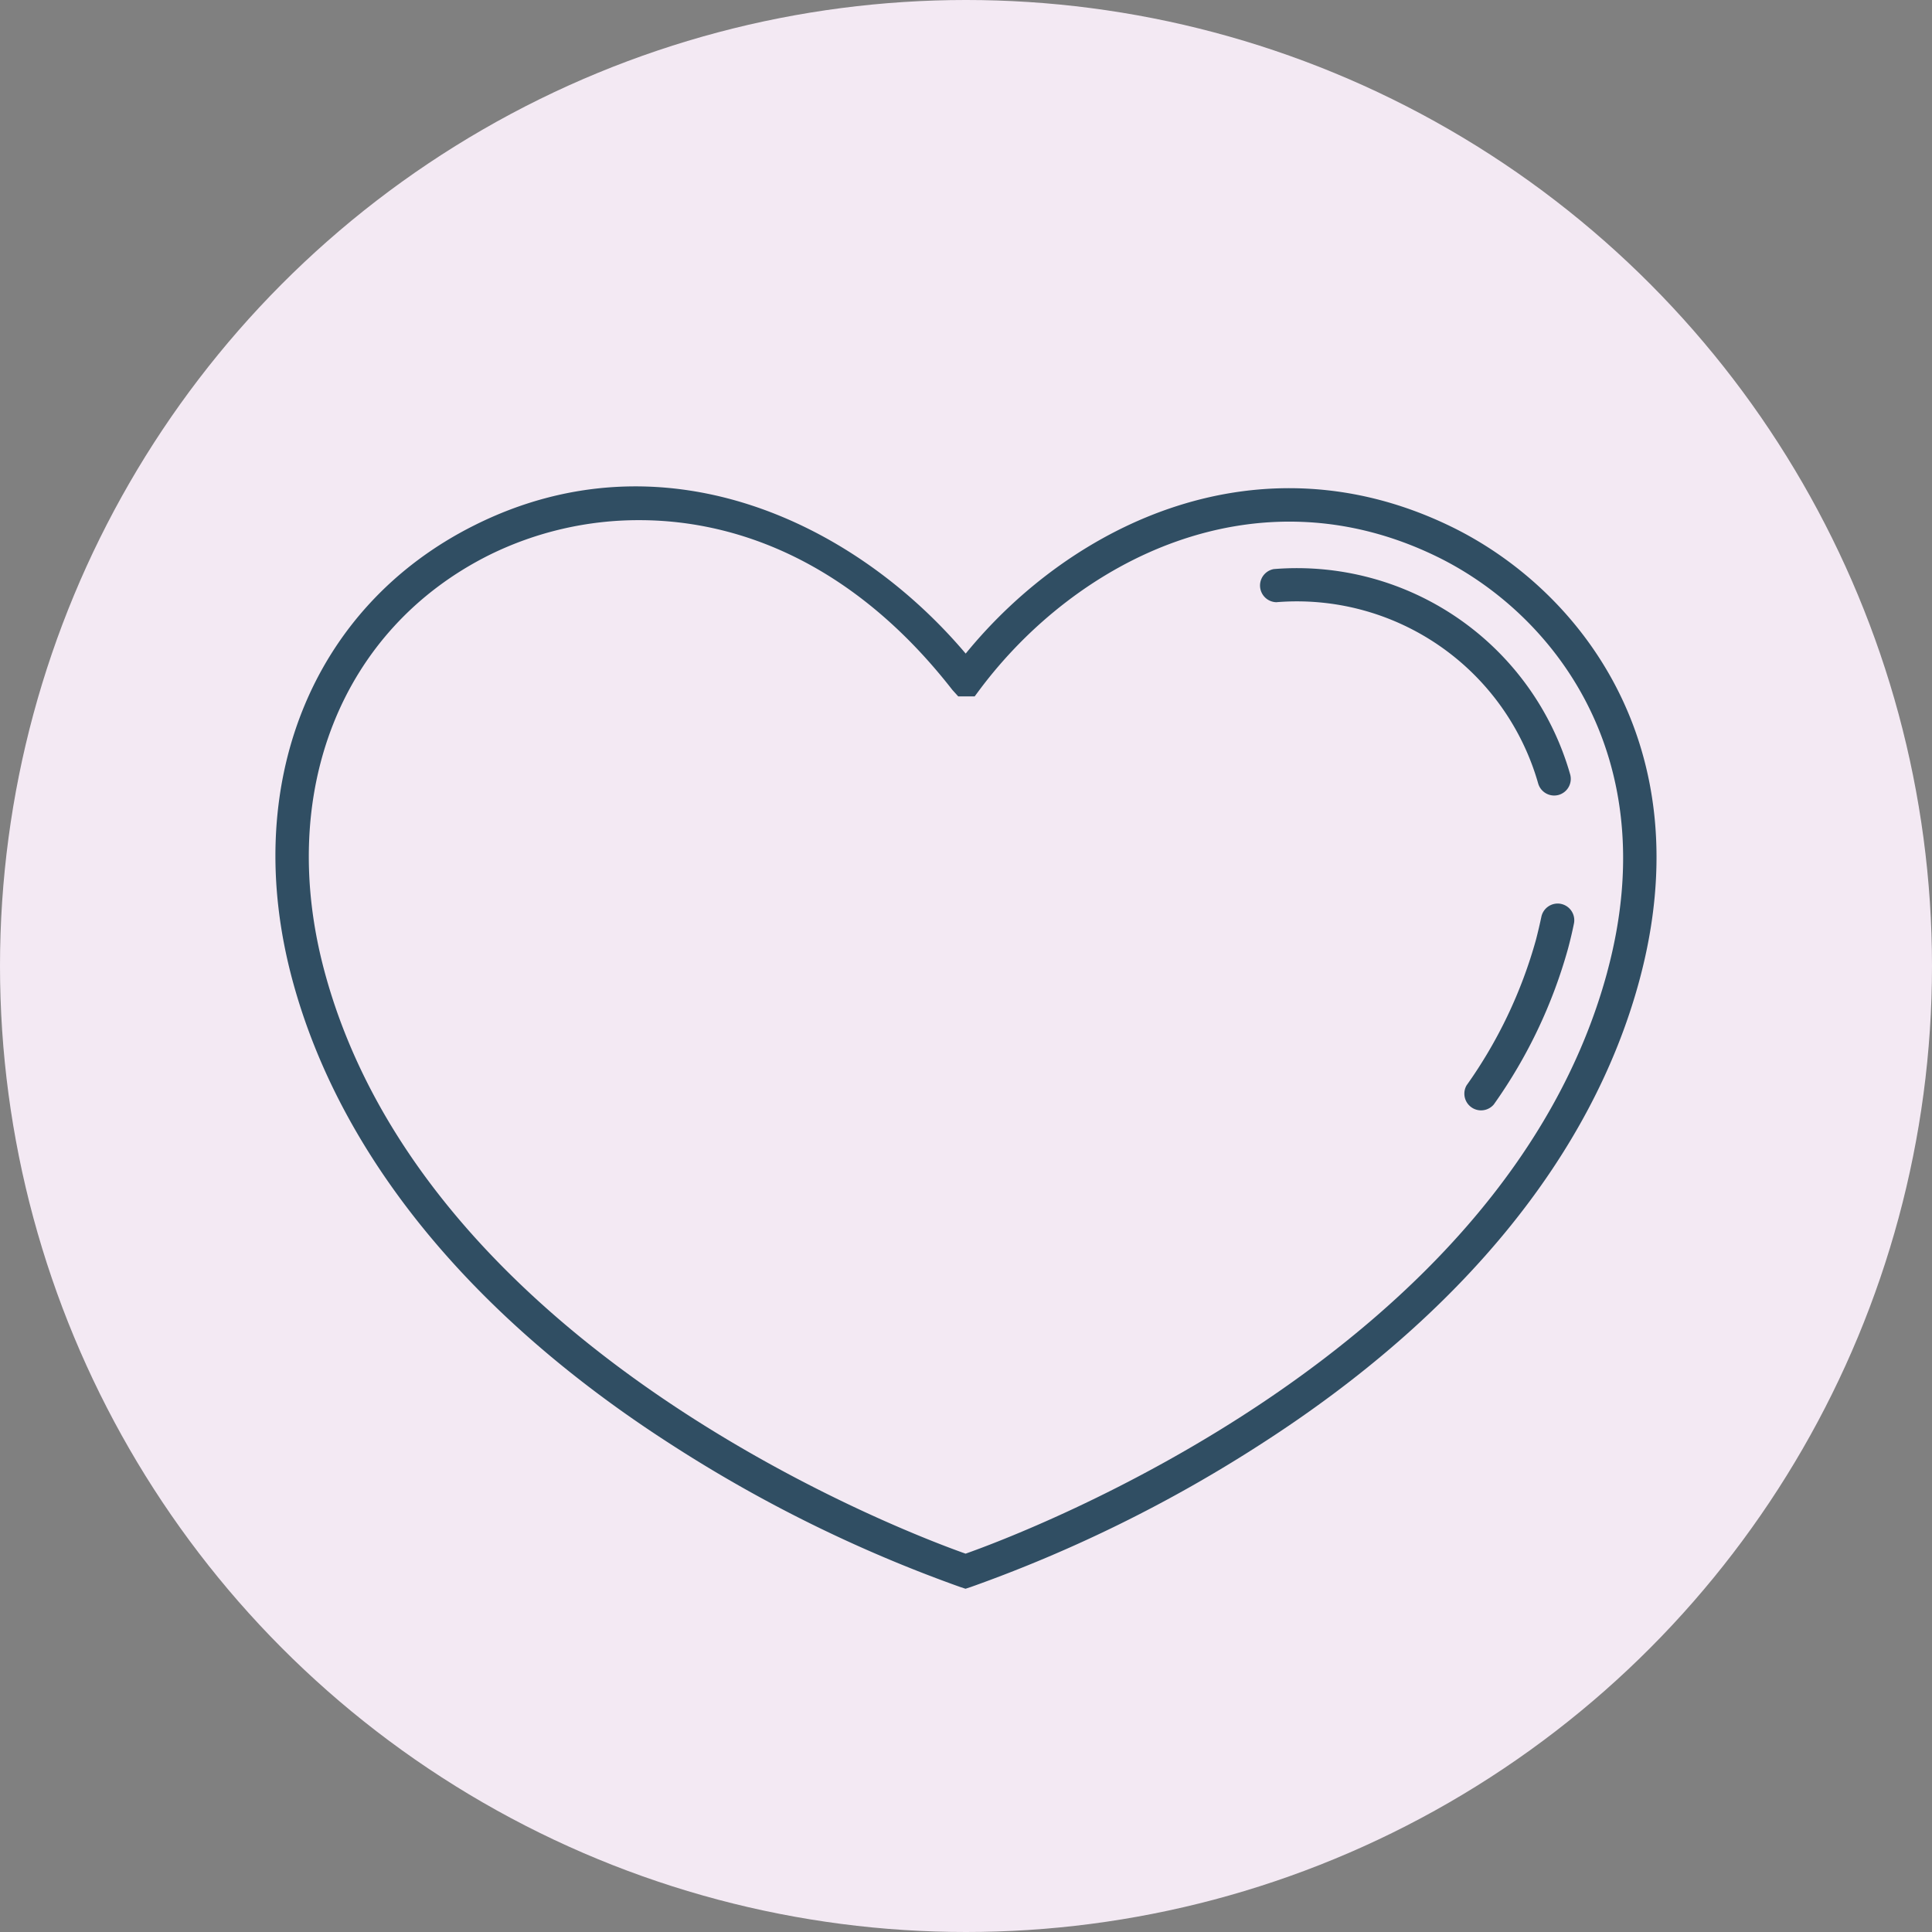
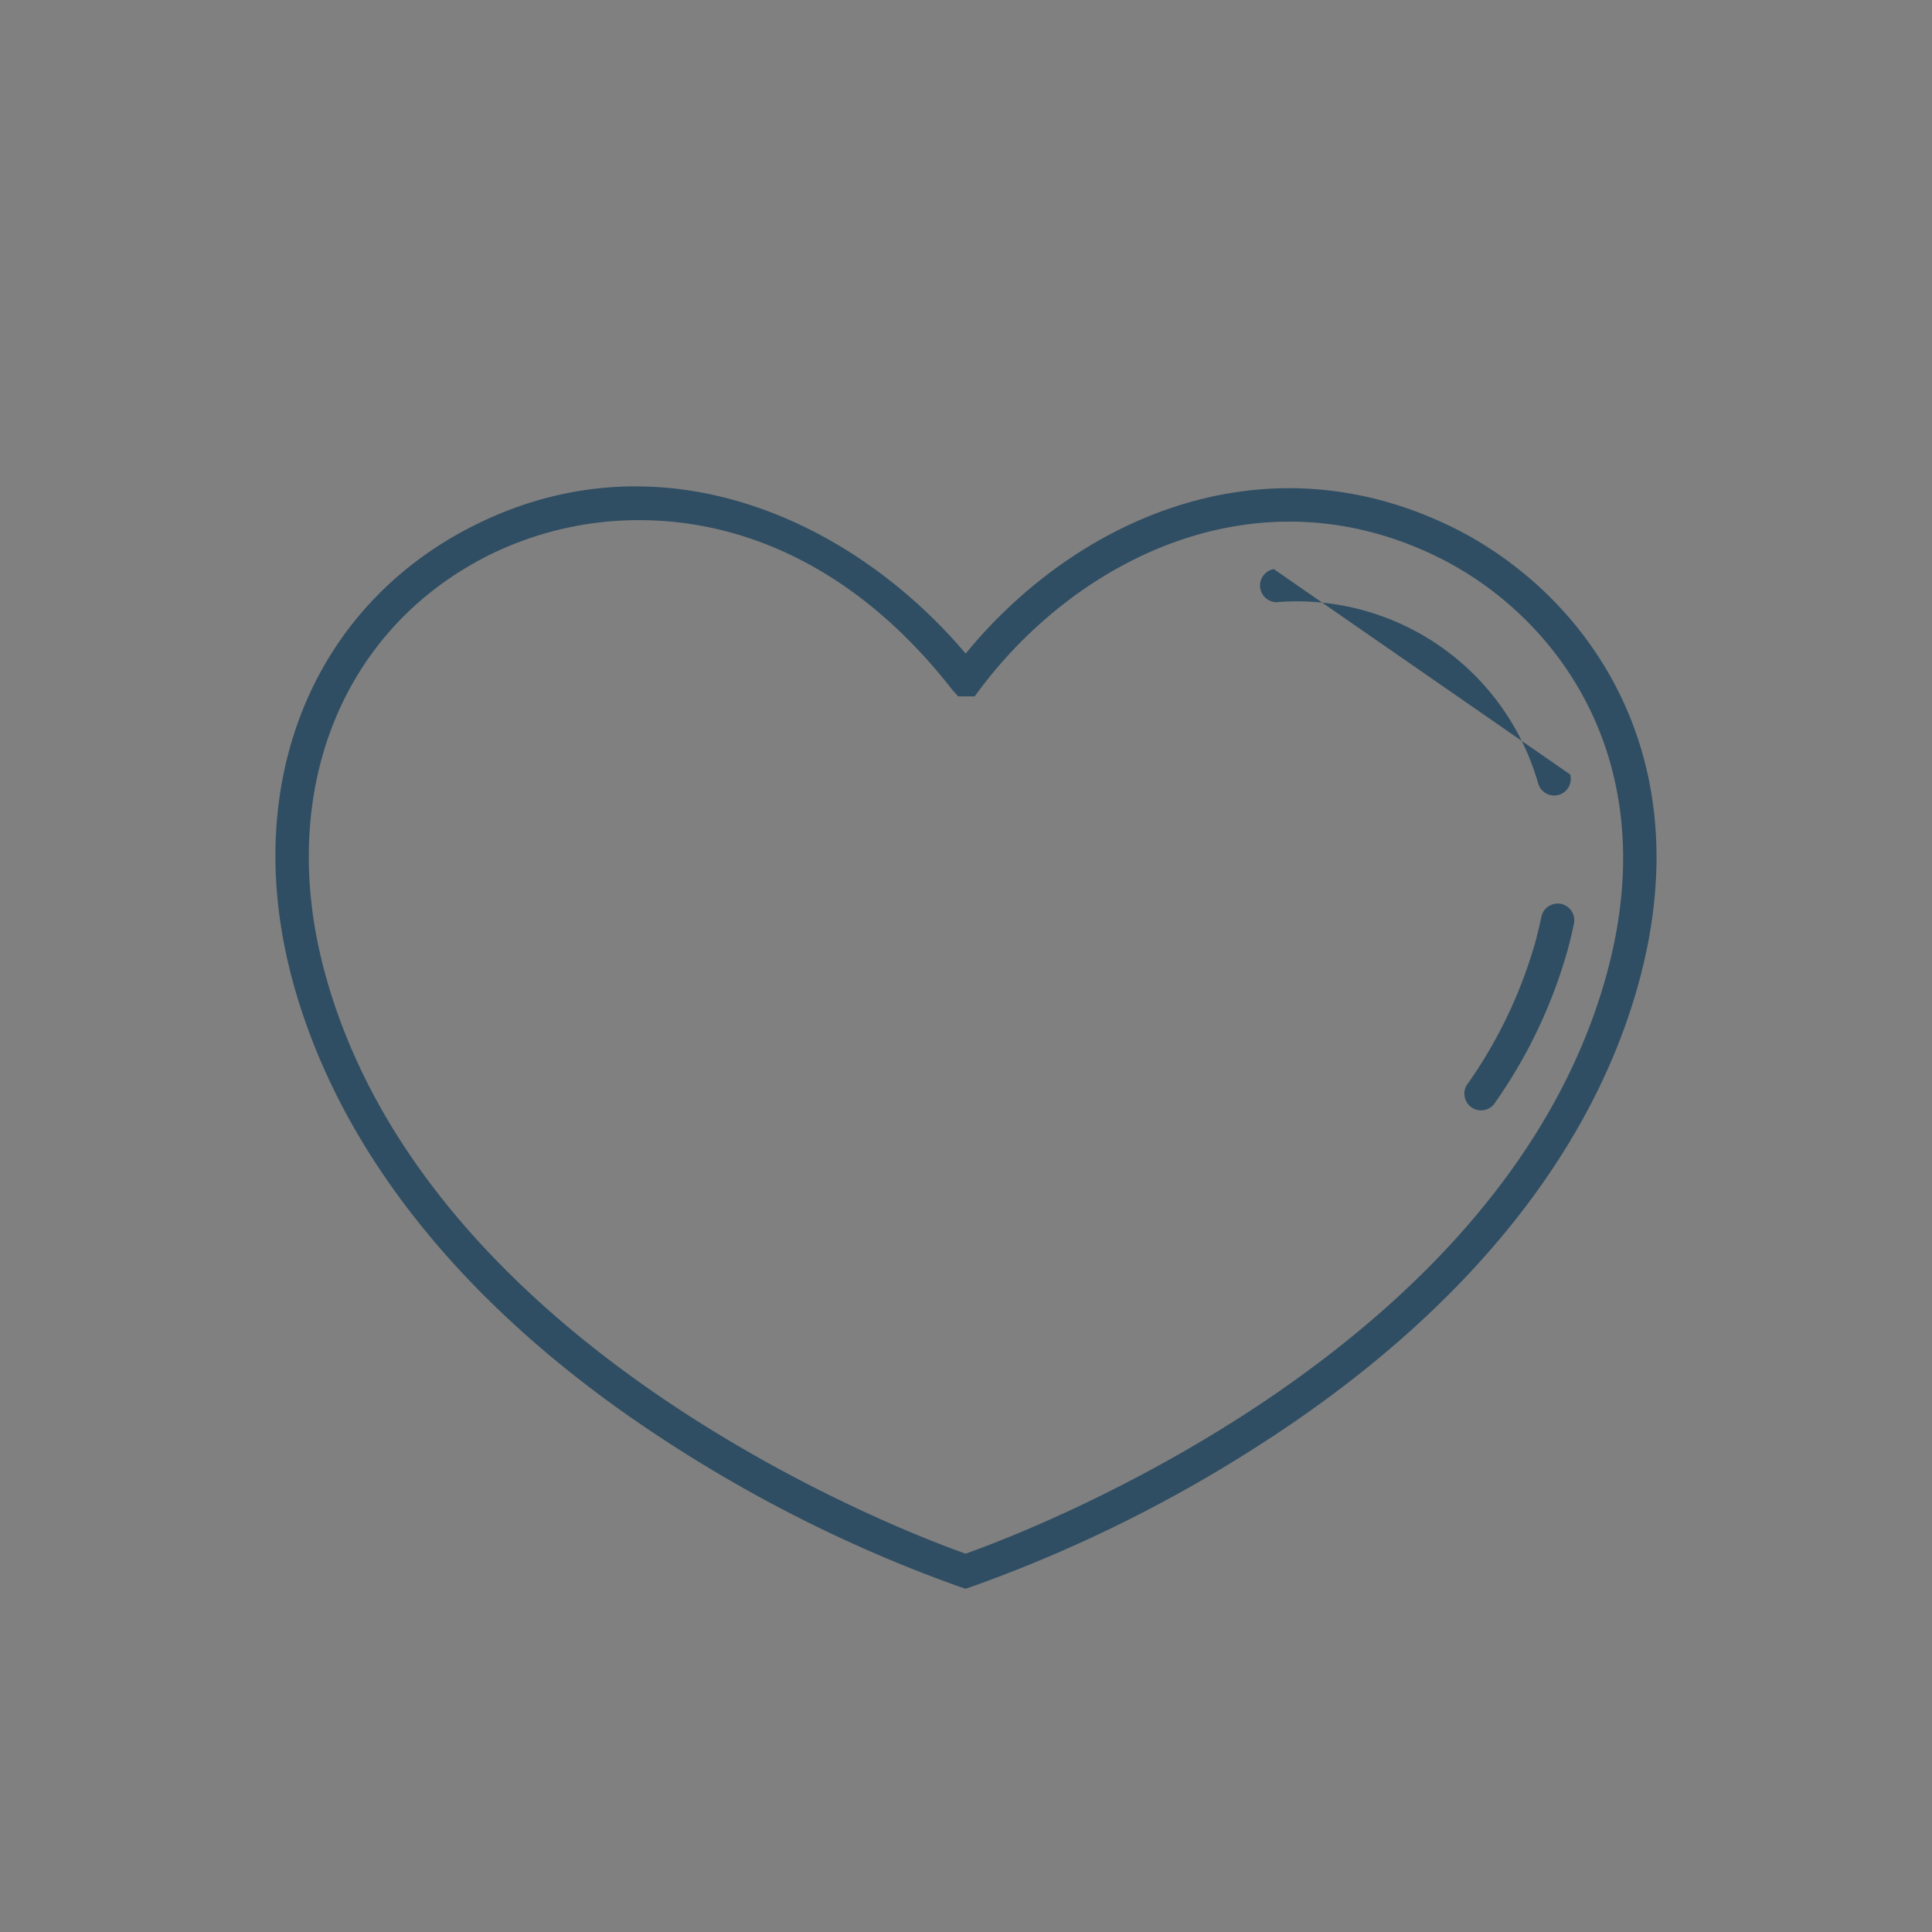
<svg xmlns="http://www.w3.org/2000/svg" width="81" height="81" viewBox="0 0 81 81">
  <rect x="0" y="0" width="81" height="81" fill="#808080" stroke="none" />
  <defs>
    <clipPath id="clip-path">
      <rect id="Rectangle_626" data-name="Rectangle 626" width="57.902" height="46.214" fill="#304e63" />
    </clipPath>
  </defs>
  <g id="Group_120130" data-name="Group 120130" transform="translate(-300 -567)">
-     <circle id="Ellipse_50" data-name="Ellipse 50" cx="40.5" cy="40.5" r="40.5" transform="translate(300 567)" fill="#f3e9f3" />
    <g id="Group_120114" data-name="Group 120114" transform="translate(311.549 587.393)">
      <g id="Group_120113" data-name="Group 120113" transform="translate(0 0)" clip-path="url(#clip-path)">
        <path id="Path_224834" data-name="Path 224834" d="M49.295,1.687C41.309-2.2,33.454,1.478,28.938,7.009,24.214,1.423,16.205-2.3,8.351,1.625,1.5,5.045-1.5,12.543.72,20.729,2.7,28.035,8.172,34.749,16.555,40.145a58.533,58.533,0,0,0,12.159,6l.217.071.217-.071a58.646,58.646,0,0,0,12.177-6c8.4-5.4,13.877-12.11,15.853-19.416,2.682-9.916-2.57-16.455-7.883-19.042m6.539,18.679c-4.324,15.986-24.573,23.557-26.9,24.379C26.6,43.922,6.387,36.35,2.064,20.365.031,12.849,2.743,5.982,8.972,2.872a14.148,14.148,0,0,1,6.282-1.457c4.232,0,9.035,1.867,13.128,7.12l.243.268h.69l.208-.28C33.592,3.081,41.095-.755,48.685,2.939c4.835,2.354,9.608,8.33,7.148,17.426" transform="translate(0 0)" fill="#304e63" />
-         <path id="Path_224835" data-name="Path 224835" d="M59.8,4.96a.7.7,0,0,0,.106,1.389,10.516,10.516,0,0,1,10.976,7.594.7.7,0,0,0,.671.511.721.721,0,0,0,.187-.025.7.7,0,0,0,.486-.857A11.914,11.914,0,0,0,59.8,4.96" transform="translate(-17.944 -1.494)" fill="#304e63" />
+         <path id="Path_224835" data-name="Path 224835" d="M59.8,4.96a.7.7,0,0,0,.106,1.389,10.516,10.516,0,0,1,10.976,7.594.7.7,0,0,0,.671.511.721.721,0,0,0,.187-.025.7.7,0,0,0,.486-.857" transform="translate(-17.944 -1.494)" fill="#304e63" />
        <path id="Path_224836" data-name="Path 224836" d="M75.579,25.115a.7.7,0,0,0-.821.545q-.1.472-.225.957a19.545,19.545,0,0,1-2.91,6.107.7.7,0,0,0,1.142.8,20.961,20.961,0,0,0,3.114-6.543q.141-.528.246-1.044a.7.7,0,0,0-.545-.821" transform="translate(-21.685 -7.613)" fill="#304e63" />
      </g>
    </g>
  </g>
</svg>